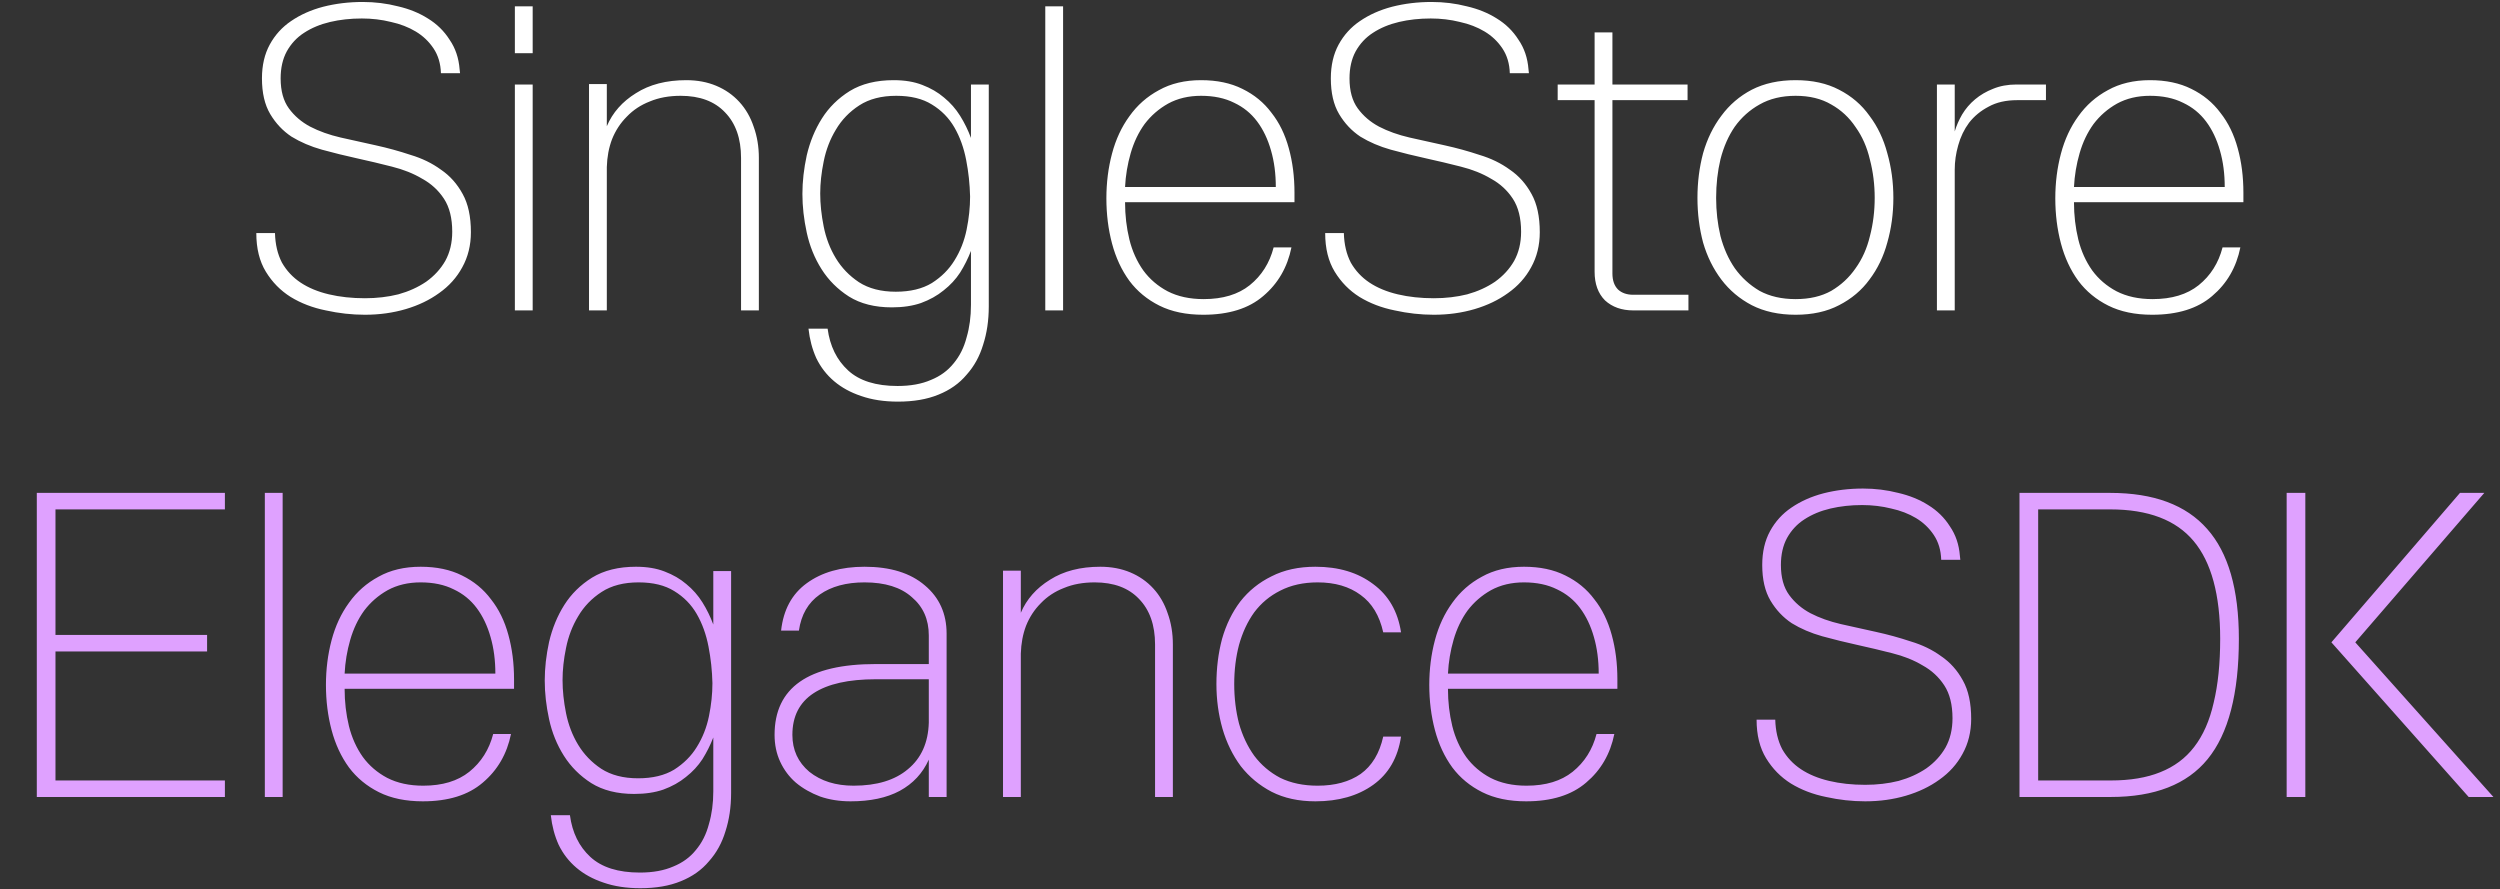
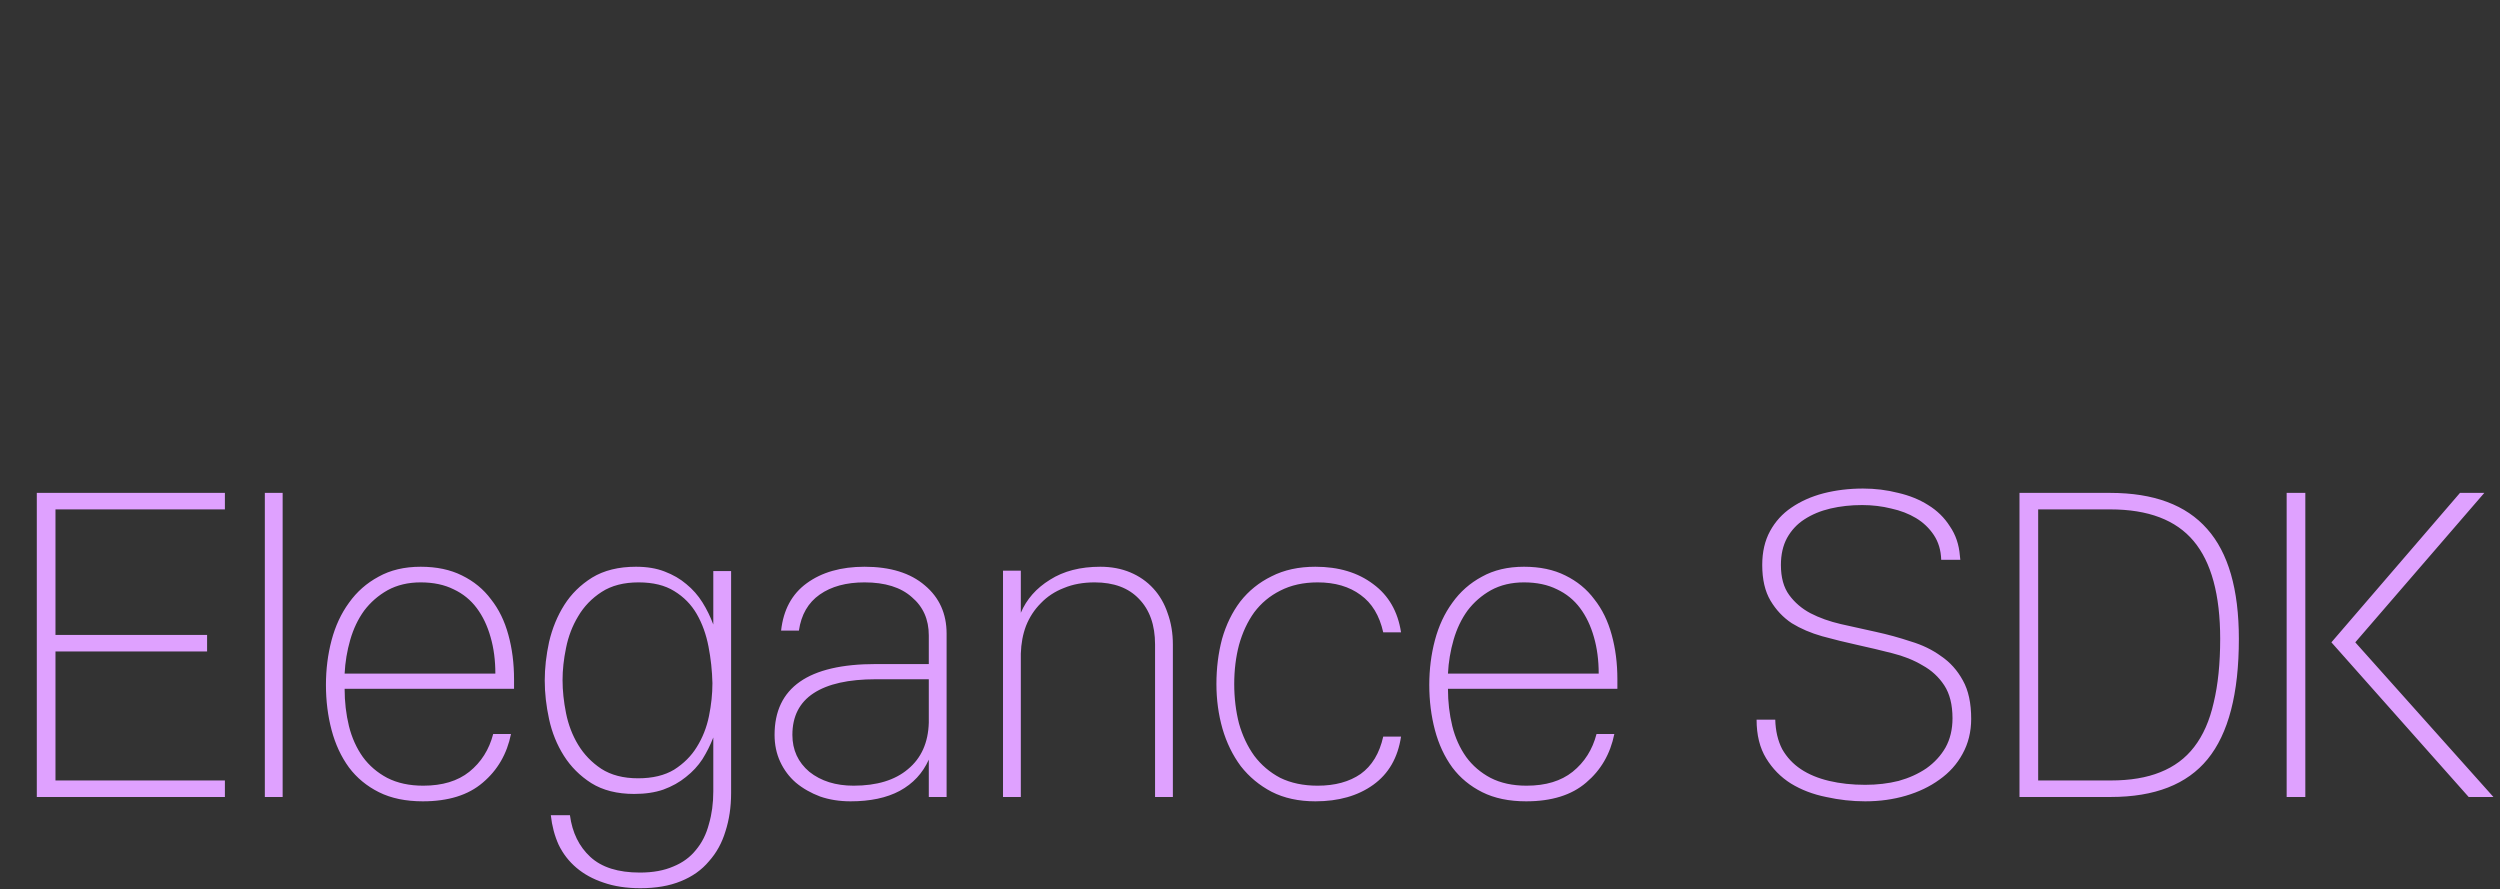
<svg xmlns="http://www.w3.org/2000/svg" viewBox="0 0 298 106" fill="none">
  <rect x="0" y="0" width="298" height="106" fill="#333333" stroke="none" />
-   <path d="M32.778 27.783C32.813 29.129 33.089 30.303 33.607 31.304C34.159 32.271 34.901 33.065 35.834 33.686C36.766 34.307 37.888 34.773 39.199 35.084C40.511 35.395 41.944 35.55 43.497 35.55C44.913 35.55 46.242 35.395 47.484 35.084C48.727 34.739 49.832 34.238 50.799 33.582C51.765 32.892 52.525 32.063 53.077 31.097C53.629 30.096 53.906 28.939 53.906 27.628C53.906 26.005 53.578 24.693 52.922 23.692C52.266 22.691 51.403 21.897 50.333 21.31C49.297 20.689 48.089 20.205 46.708 19.86C45.361 19.515 43.981 19.187 42.565 18.876C41.15 18.566 39.752 18.22 38.371 17.841C37.025 17.461 35.816 16.943 34.746 16.287C33.711 15.597 32.865 14.699 32.209 13.595C31.553 12.49 31.225 11.075 31.225 9.348C31.225 7.795 31.536 6.449 32.157 5.309C32.778 4.17 33.624 3.238 34.694 2.513C35.799 1.754 37.076 1.184 38.526 0.804C40.011 0.425 41.581 0.235 43.238 0.235C44.688 0.235 46.086 0.407 47.433 0.753C48.779 1.063 49.97 1.547 51.006 2.203C52.076 2.858 52.939 3.704 53.595 4.74C54.285 5.741 54.682 6.915 54.786 8.261L54.838 8.727H52.559C52.525 7.588 52.231 6.604 51.679 5.775C51.127 4.947 50.419 4.274 49.556 3.756C48.693 3.238 47.709 2.858 46.604 2.617C45.499 2.341 44.343 2.203 43.135 2.203C41.788 2.203 40.529 2.341 39.355 2.617C38.181 2.893 37.145 3.324 36.248 3.911C35.385 4.464 34.694 5.206 34.177 6.138C33.693 7.036 33.452 8.106 33.452 9.348C33.452 10.833 33.78 12.024 34.435 12.921C35.091 13.819 35.937 14.544 36.973 15.096C38.043 15.649 39.251 16.08 40.597 16.391C41.978 16.701 43.377 17.012 44.792 17.323C46.207 17.634 47.588 18.013 48.934 18.462C50.315 18.876 51.523 19.463 52.559 20.223C53.629 20.948 54.492 21.914 55.148 23.122C55.804 24.296 56.132 25.815 56.132 27.679C56.132 29.233 55.787 30.631 55.096 31.874C54.441 33.082 53.526 34.1 52.352 34.929C51.213 35.757 49.884 36.396 48.365 36.845C46.846 37.293 45.223 37.518 43.497 37.518C41.944 37.518 40.39 37.345 38.837 37C37.283 36.689 35.885 36.154 34.643 35.395C33.434 34.635 32.45 33.634 31.691 32.391C30.931 31.149 30.552 29.612 30.552 27.783H32.778ZM61.372 0.753H63.495V6.345H61.372V0.753ZM61.372 10.073H63.495V37H61.372V10.073ZM70.21 10.022H72.333V15.044C73.023 13.422 74.18 12.11 75.802 11.109C77.424 10.073 79.427 9.556 81.809 9.556C83.121 9.556 84.311 9.78 85.382 10.229C86.452 10.678 87.367 11.316 88.126 12.145C88.885 12.973 89.455 13.957 89.835 15.096C90.249 16.235 90.456 17.478 90.456 18.825V37H88.333V18.825C88.333 16.512 87.695 14.699 86.417 13.387C85.174 12.076 83.414 11.42 81.135 11.42C79.755 11.42 78.529 11.644 77.459 12.093C76.389 12.507 75.474 13.111 74.715 13.905C73.955 14.665 73.368 15.562 72.954 16.598C72.574 17.599 72.367 18.704 72.333 19.912V37H70.21V10.022ZM106.781 34.773C108.507 34.773 109.939 34.428 111.078 33.738C112.218 33.013 113.115 32.115 113.771 31.045C114.462 29.94 114.945 28.715 115.221 27.369C115.497 26.022 115.635 24.71 115.635 23.433C115.601 21.949 115.445 20.499 115.169 19.083C114.893 17.634 114.427 16.339 113.771 15.2C113.115 14.061 112.218 13.146 111.078 12.455C109.974 11.765 108.558 11.42 106.832 11.42C105.072 11.42 103.605 11.799 102.431 12.559C101.257 13.318 100.325 14.285 99.635 15.459C98.944 16.598 98.461 17.858 98.185 19.239C97.909 20.585 97.77 21.862 97.77 23.071C97.77 24.313 97.909 25.625 98.185 27.006C98.461 28.387 98.944 29.647 99.635 30.786C100.325 31.925 101.24 32.875 102.379 33.634C103.553 34.394 105.02 34.773 106.781 34.773ZM98.651 39.175C98.927 41.246 99.738 42.903 101.085 44.146C102.431 45.389 104.399 46.01 106.988 46.01C108.541 46.01 109.87 45.768 110.975 45.285C112.08 44.836 112.977 44.18 113.668 43.317C114.392 42.454 114.91 41.419 115.221 40.211C115.566 39.037 115.739 37.742 115.739 36.327V29.906C115.394 30.803 114.962 31.666 114.444 32.495C113.926 33.289 113.271 33.997 112.477 34.618C111.717 35.239 110.82 35.74 109.784 36.12C108.783 36.465 107.626 36.638 106.314 36.638C104.278 36.638 102.569 36.206 101.188 35.343C99.842 34.48 98.754 33.392 97.926 32.081C97.097 30.769 96.51 29.319 96.165 27.731C95.82 26.143 95.647 24.607 95.647 23.122C95.647 21.638 95.82 20.102 96.165 18.514C96.545 16.891 97.149 15.424 97.978 14.112C98.806 12.801 99.911 11.713 101.292 10.85C102.707 9.987 104.45 9.556 106.522 9.556C107.833 9.556 108.973 9.745 109.939 10.125C110.94 10.505 111.803 11.005 112.528 11.627C113.288 12.248 113.926 12.973 114.444 13.802C114.962 14.63 115.394 15.511 115.739 16.443V10.073H117.862V36.534C117.862 38.191 117.637 39.71 117.189 41.091C116.774 42.472 116.119 43.663 115.221 44.664C114.358 45.699 113.236 46.493 111.855 47.046C110.509 47.598 108.904 47.874 107.039 47.874C105.382 47.874 103.915 47.65 102.638 47.201C101.395 46.787 100.325 46.2 99.427 45.441C98.53 44.681 97.822 43.766 97.304 42.696C96.821 41.626 96.51 40.452 96.372 39.175H98.651ZM124.597 0.753H126.72V37H124.597V0.753ZM152.076 22.294C152.076 20.706 151.886 19.256 151.506 17.944C151.126 16.598 150.574 15.441 149.849 14.475C149.124 13.508 148.209 12.766 147.104 12.248C146 11.696 144.688 11.42 143.169 11.42C141.685 11.42 140.373 11.73 139.234 12.352C138.129 12.973 137.197 13.784 136.437 14.786C135.712 15.787 135.16 16.943 134.78 18.255C134.401 19.567 134.176 20.913 134.107 22.294H152.076ZM153.94 29.492C153.456 31.874 152.334 33.807 150.574 35.291C148.848 36.776 146.466 37.518 143.428 37.518C141.391 37.518 139.648 37.155 138.198 36.43C136.748 35.706 135.557 34.722 134.625 33.479C133.693 32.202 133.003 30.717 132.554 29.026C132.105 27.334 131.881 25.539 131.881 23.64C131.881 21.776 132.105 19.998 132.554 18.307C133.003 16.615 133.693 15.131 134.625 13.854C135.557 12.542 136.731 11.506 138.146 10.746C139.562 9.953 141.236 9.556 143.169 9.556C145.068 9.556 146.708 9.901 148.088 10.591C149.504 11.282 150.66 12.231 151.558 13.439C152.49 14.613 153.18 16.028 153.629 17.685C154.078 19.308 154.302 21.068 154.302 22.967V24.106H134.107C134.107 25.66 134.28 27.144 134.625 28.559C134.97 29.94 135.523 31.166 136.282 32.236C137.042 33.272 138.008 34.1 139.182 34.722C140.39 35.343 141.823 35.654 143.48 35.654C145.758 35.654 147.588 35.101 148.969 33.997C150.384 32.857 151.333 31.356 151.817 29.492H153.94ZM160.188 27.783C160.223 29.129 160.499 30.303 161.017 31.304C161.569 32.271 162.311 33.065 163.243 33.686C164.176 34.307 165.297 34.773 166.609 35.084C167.921 35.395 169.354 35.55 170.907 35.55C172.323 35.55 173.652 35.395 174.894 35.084C176.137 34.739 177.242 34.238 178.208 33.582C179.175 32.892 179.935 32.063 180.487 31.097C181.039 30.096 181.315 28.939 181.315 27.628C181.315 26.005 180.987 24.693 180.332 23.692C179.676 22.691 178.813 21.897 177.742 21.31C176.707 20.689 175.499 20.205 174.118 19.86C172.771 19.515 171.39 19.187 169.975 18.876C168.56 18.566 167.162 18.22 165.781 17.841C164.434 17.461 163.226 16.943 162.156 16.287C161.12 15.597 160.275 14.699 159.619 13.595C158.963 12.49 158.635 11.075 158.635 9.348C158.635 7.795 158.946 6.449 159.567 5.309C160.188 4.17 161.034 3.238 162.104 2.513C163.209 1.754 164.486 1.184 165.936 0.804C167.421 0.425 168.991 0.235 170.648 0.235C172.098 0.235 173.496 0.407 174.843 0.753C176.189 1.063 177.38 1.547 178.416 2.203C179.486 2.858 180.349 3.704 181.005 4.74C181.695 5.741 182.092 6.915 182.196 8.261L182.247 8.727H179.969C179.935 7.588 179.641 6.604 179.089 5.775C178.536 4.947 177.829 4.274 176.966 3.756C176.103 3.238 175.119 2.858 174.014 2.617C172.909 2.341 171.753 2.203 170.545 2.203C169.198 2.203 167.938 2.341 166.765 2.617C165.591 2.893 164.555 3.324 163.658 3.911C162.795 4.464 162.104 5.206 161.586 6.138C161.103 7.036 160.862 8.106 160.862 9.348C160.862 10.833 161.189 12.024 161.845 12.921C162.501 13.819 163.347 14.544 164.383 15.096C165.453 15.649 166.661 16.08 168.007 16.391C169.388 16.701 170.786 17.012 172.202 17.323C173.617 17.634 174.998 18.013 176.344 18.462C177.725 18.876 178.933 19.463 179.969 20.223C181.039 20.948 181.902 21.914 182.558 23.122C183.214 24.296 183.542 25.815 183.542 27.679C183.542 29.233 183.197 30.631 182.506 31.874C181.85 33.082 180.936 34.1 179.762 34.929C178.623 35.757 177.294 36.396 175.775 36.845C174.256 37.293 172.633 37.518 170.907 37.518C169.354 37.518 167.8 37.345 166.247 37C164.693 36.689 163.295 36.154 162.052 35.395C160.844 34.635 159.86 33.634 159.101 32.391C158.341 31.149 157.962 29.612 157.962 27.783H160.188ZM192.2 32.599C192.2 33.427 192.424 34.066 192.873 34.514C193.322 34.929 193.926 35.136 194.685 35.136H201.262V37H194.685C193.304 37 192.182 36.603 191.319 35.809C190.491 34.98 190.077 33.841 190.077 32.391V11.938H185.675V10.073H190.077V3.86H192.2V10.073H201.158V11.938H192.2V32.599ZM202.336 23.588C202.336 21.724 202.561 19.947 203.01 18.255C203.493 16.563 204.218 15.079 205.184 13.802C206.151 12.49 207.359 11.454 208.809 10.695C210.294 9.935 212.037 9.556 214.039 9.556C216.041 9.556 217.767 9.935 219.217 10.695C220.702 11.454 221.91 12.49 222.842 13.802C223.809 15.079 224.516 16.563 224.965 18.255C225.448 19.947 225.69 21.724 225.69 23.588C225.69 25.453 225.448 27.23 224.965 28.922C224.516 30.579 223.809 32.046 222.842 33.324C221.91 34.601 220.702 35.619 219.217 36.379C217.767 37.138 216.041 37.518 214.039 37.518C212.037 37.518 210.294 37.138 208.809 36.379C207.359 35.619 206.151 34.601 205.184 33.324C204.218 32.046 203.493 30.579 203.01 28.922C202.561 27.23 202.336 25.453 202.336 23.588ZM204.563 23.588C204.563 25.177 204.736 26.695 205.081 28.145C205.461 29.595 206.03 30.872 206.79 31.977C207.584 33.082 208.568 33.979 209.741 34.67C210.949 35.326 212.382 35.654 214.039 35.654C215.696 35.654 217.112 35.326 218.285 34.67C219.459 33.979 220.426 33.082 221.185 31.977C221.979 30.872 222.549 29.595 222.894 28.145C223.274 26.695 223.463 25.177 223.463 23.588C223.463 22 223.274 20.482 222.894 19.032C222.549 17.547 221.979 16.253 221.185 15.148C220.426 14.009 219.459 13.111 218.285 12.455C217.112 11.765 215.696 11.42 214.039 11.42C212.382 11.42 210.949 11.765 209.741 12.455C208.568 13.111 207.584 13.992 206.79 15.096C206.03 16.201 205.461 17.495 205.081 18.98C204.736 20.43 204.563 21.966 204.563 23.588ZM230.881 10.073H233.004V15.666C233.211 14.975 233.505 14.302 233.885 13.646C234.299 12.956 234.817 12.352 235.438 11.834C236.059 11.316 236.767 10.902 237.561 10.591C238.39 10.246 239.322 10.073 240.357 10.073H243.878V11.938H240.461C239.115 11.938 237.975 12.196 237.043 12.714C236.111 13.198 235.334 13.836 234.713 14.63C234.126 15.424 233.695 16.322 233.419 17.323C233.142 18.29 233.004 19.256 233.004 20.223V37H230.881V10.073ZM265.187 22.294C265.187 20.706 264.997 19.256 264.617 17.944C264.237 16.598 263.685 15.441 262.96 14.475C262.235 13.508 261.32 12.766 260.216 12.248C259.111 11.696 257.799 11.42 256.28 11.42C254.796 11.42 253.484 11.73 252.345 12.352C251.24 12.973 250.308 13.784 249.549 14.786C248.824 15.787 248.271 16.943 247.892 18.255C247.512 19.567 247.287 20.913 247.218 22.294H265.187ZM267.051 29.492C266.568 31.874 265.446 33.807 263.685 35.291C261.959 36.776 259.577 37.518 256.539 37.518C254.502 37.518 252.759 37.155 251.309 36.43C249.859 35.706 248.668 34.722 247.736 33.479C246.804 32.202 246.114 30.717 245.665 29.026C245.216 27.334 244.992 25.539 244.992 23.64C244.992 21.776 245.216 19.998 245.665 18.307C246.114 16.615 246.804 15.131 247.736 13.854C248.668 12.542 249.842 11.506 251.257 10.746C252.673 9.953 254.347 9.556 256.28 9.556C258.179 9.556 259.819 9.901 261.2 10.591C262.615 11.282 263.771 12.231 264.669 13.439C265.601 14.613 266.291 16.028 266.74 17.685C267.189 19.308 267.413 21.068 267.413 22.967V24.106H247.218C247.218 25.66 247.391 27.144 247.736 28.559C248.081 29.94 248.634 31.166 249.393 32.236C250.153 33.272 251.119 34.1 252.293 34.722C253.501 35.343 254.934 35.654 256.591 35.654C258.869 35.654 260.699 35.101 262.08 33.997C263.495 32.857 264.445 31.356 264.928 29.492H267.051Z" fill="white" />
  <path d="M4.387 58.753H26.808V60.72H6.613V75.685H24.685V77.653H6.613V93.032H26.808V95H4.387V58.753ZM31.568 58.753H33.691V95H31.568V58.753ZM59.047 80.294C59.047 78.706 58.857 77.256 58.477 75.944C58.098 74.598 57.545 73.441 56.82 72.475C56.096 71.508 55.181 70.766 54.076 70.248C52.971 69.696 51.66 69.42 50.141 69.42C48.656 69.42 47.344 69.73 46.205 70.352C45.1 70.973 44.168 71.784 43.409 72.785C42.684 73.787 42.132 74.943 41.752 76.255C41.372 77.567 41.148 78.913 41.079 80.294H59.047ZM60.911 87.492C60.428 89.874 59.306 91.807 57.545 93.291C55.819 94.776 53.437 95.518 50.4 95.518C48.363 95.518 46.619 95.155 45.169 94.43C43.72 93.706 42.529 92.722 41.596 91.479C40.664 90.201 39.974 88.717 39.525 87.026C39.077 85.334 38.852 83.539 38.852 81.64C38.852 79.776 39.077 77.998 39.525 76.307C39.974 74.615 40.664 73.131 41.596 71.853C42.529 70.542 43.702 69.506 45.118 68.746C46.533 67.953 48.207 67.556 50.141 67.556C52.039 67.556 53.679 67.901 55.06 68.591C56.475 69.282 57.632 70.231 58.529 71.439C59.461 72.613 60.152 74.028 60.6 75.685C61.049 77.308 61.274 79.068 61.274 80.967V82.106H41.079C41.079 83.66 41.251 85.144 41.596 86.559C41.942 87.94 42.494 89.166 43.254 90.236C44.013 91.272 44.98 92.1 46.153 92.722C47.362 93.343 48.794 93.654 50.451 93.654C52.73 93.654 54.559 93.101 55.94 91.997C57.355 90.857 58.305 89.356 58.788 87.492H60.911ZM76.066 92.773C77.792 92.773 79.225 92.428 80.364 91.738C81.503 91.013 82.401 90.115 83.057 89.045C83.747 87.94 84.231 86.715 84.507 85.369C84.783 84.022 84.921 82.71 84.921 81.433C84.886 79.949 84.731 78.499 84.455 77.083C84.179 75.633 83.713 74.339 83.057 73.2C82.401 72.061 81.503 71.146 80.364 70.455C79.26 69.765 77.844 69.42 76.118 69.42C74.358 69.42 72.89 69.799 71.717 70.559C70.543 71.318 69.611 72.285 68.92 73.459C68.23 74.598 67.747 75.858 67.471 77.239C67.194 78.585 67.056 79.862 67.056 81.071C67.056 82.313 67.194 83.625 67.471 85.006C67.747 86.387 68.23 87.647 68.92 88.786C69.611 89.925 70.526 90.875 71.665 91.634C72.839 92.394 74.306 92.773 76.066 92.773ZM67.937 97.175C68.213 99.246 69.024 100.903 70.37 102.146C71.717 103.389 73.684 104.01 76.273 104.01C77.827 104.01 79.156 103.768 80.261 103.285C81.365 102.836 82.263 102.18 82.953 101.317C83.678 100.454 84.196 99.419 84.507 98.21C84.852 97.037 85.025 95.742 85.025 94.327V87.906C84.679 88.803 84.248 89.666 83.73 90.495C83.212 91.289 82.556 91.997 81.762 92.618C81.003 93.239 80.105 93.74 79.07 94.12C78.069 94.465 76.912 94.638 75.6 94.638C73.564 94.638 71.855 94.206 70.474 93.343C69.127 92.48 68.04 91.392 67.212 90.081C66.383 88.769 65.796 87.319 65.451 85.731C65.106 84.143 64.933 82.607 64.933 81.122C64.933 79.638 65.106 78.102 65.451 76.514C65.831 74.891 66.435 73.424 67.263 72.112C68.092 70.801 69.197 69.713 70.577 68.85C71.993 67.987 73.736 67.556 75.807 67.556C77.119 67.556 78.258 67.745 79.225 68.125C80.226 68.505 81.089 69.005 81.814 69.627C82.574 70.248 83.212 70.973 83.73 71.802C84.248 72.63 84.679 73.51 85.025 74.443V68.073H87.148V94.534C87.148 96.191 86.923 97.71 86.475 99.091C86.06 100.472 85.404 101.663 84.507 102.664C83.644 103.699 82.522 104.493 81.141 105.046C79.795 105.598 78.189 105.874 76.325 105.874C74.668 105.874 73.201 105.65 71.924 105.201C70.681 104.787 69.611 104.2 68.713 103.44C67.816 102.681 67.108 101.766 66.59 100.696C66.107 99.626 65.796 98.452 65.658 97.175H67.937ZM110.712 80.967H104.394C101.149 80.967 98.681 81.519 96.99 82.624C95.298 83.729 94.452 85.386 94.452 87.595C94.452 89.39 95.125 90.857 96.472 91.997C97.853 93.101 99.613 93.654 101.753 93.654C104.515 93.654 106.673 92.998 108.226 91.686C109.814 90.374 110.643 88.527 110.712 86.145V80.967ZM110.712 95V90.547C109.987 92.169 108.83 93.412 107.242 94.275C105.689 95.104 103.738 95.518 101.391 95.518C100.079 95.518 98.871 95.328 97.766 94.948C96.662 94.534 95.695 93.982 94.866 93.291C94.072 92.601 93.451 91.772 93.002 90.806C92.553 89.839 92.329 88.769 92.329 87.595C92.329 81.968 96.351 79.155 104.394 79.155H110.712V75.737C110.712 73.838 110.039 72.32 108.692 71.18C107.38 70.007 105.499 69.42 103.048 69.42C100.873 69.42 99.095 69.903 97.714 70.87C96.334 71.836 95.505 73.269 95.229 75.168H93.106C93.382 72.682 94.4 70.801 96.161 69.523C97.956 68.212 100.252 67.556 103.048 67.556C106.12 67.556 108.52 68.298 110.246 69.782C111.972 71.232 112.835 73.148 112.835 75.53V95H110.712ZM119.559 68.022H121.682V73.044C122.373 71.422 123.529 70.11 125.152 69.109C126.774 68.073 128.776 67.556 131.158 67.556C132.47 67.556 133.661 67.78 134.731 68.229C135.801 68.677 136.716 69.316 137.476 70.145C138.235 70.973 138.805 71.957 139.184 73.096C139.599 74.235 139.806 75.478 139.806 76.825V95H137.683V76.825C137.683 74.512 137.044 72.699 135.767 71.387C134.524 70.076 132.764 69.42 130.485 69.42C129.104 69.42 127.879 69.644 126.809 70.093C125.738 70.507 124.824 71.111 124.064 71.905C123.305 72.665 122.718 73.562 122.304 74.598C121.924 75.599 121.717 76.704 121.682 77.912V95H119.559V68.022ZM167.004 87.802C166.625 90.322 165.52 92.238 163.69 93.55C161.861 94.862 159.565 95.518 156.803 95.518C154.801 95.518 153.058 95.138 151.573 94.379C150.123 93.619 148.898 92.601 147.897 91.323C146.93 90.012 146.205 88.527 145.722 86.87C145.239 85.179 144.997 83.401 144.997 81.537C144.997 79.638 145.221 77.843 145.67 76.151C146.153 74.46 146.878 72.975 147.845 71.698C148.846 70.421 150.089 69.42 151.573 68.695C153.058 67.935 154.801 67.556 156.803 67.556C159.565 67.556 161.861 68.246 163.69 69.627C165.52 70.973 166.625 72.889 167.004 75.375H164.881C164.433 73.372 163.535 71.888 162.189 70.921C160.842 69.92 159.133 69.42 157.062 69.42C155.371 69.42 153.886 69.748 152.609 70.404C151.366 71.025 150.331 71.888 149.502 72.993C148.708 74.097 148.104 75.392 147.69 76.876C147.31 78.326 147.12 79.88 147.12 81.537C147.12 83.194 147.31 84.764 147.69 86.249C148.104 87.699 148.708 88.976 149.502 90.081C150.331 91.185 151.366 92.066 152.609 92.722C153.886 93.343 155.371 93.654 157.062 93.654C159.133 93.654 160.842 93.188 162.189 92.256C163.535 91.289 164.433 89.805 164.881 87.802H167.004ZM190.565 80.294C190.565 78.706 190.375 77.256 189.996 75.944C189.616 74.598 189.063 73.441 188.339 72.475C187.614 71.508 186.699 70.766 185.594 70.248C184.489 69.696 183.178 69.42 181.659 69.42C180.174 69.42 178.862 69.73 177.723 70.352C176.619 70.973 175.686 71.784 174.927 72.785C174.202 73.787 173.65 74.943 173.27 76.255C172.89 77.567 172.666 78.913 172.597 80.294H190.565ZM192.429 87.492C191.946 89.874 190.824 91.807 189.063 93.291C187.337 94.776 184.955 95.518 181.918 95.518C179.881 95.518 178.137 95.155 176.688 94.43C175.238 93.706 174.047 92.722 173.115 91.479C172.183 90.201 171.492 88.717 171.043 87.026C170.595 85.334 170.37 83.539 170.37 81.64C170.37 79.776 170.595 77.998 171.043 76.307C171.492 74.615 172.183 73.131 173.115 71.853C174.047 70.542 175.22 69.506 176.636 68.746C178.051 67.953 179.725 67.556 181.659 67.556C183.557 67.556 185.197 67.901 186.578 68.591C187.993 69.282 189.15 70.231 190.047 71.439C190.979 72.613 191.67 74.028 192.119 75.685C192.567 77.308 192.792 79.068 192.792 80.967V82.106H172.597C172.597 83.66 172.769 85.144 173.115 86.559C173.46 87.94 174.012 89.166 174.772 90.236C175.531 91.272 176.498 92.1 177.671 92.722C178.88 93.343 180.312 93.654 181.969 93.654C184.248 93.654 186.077 93.101 187.458 91.997C188.874 90.857 189.823 89.356 190.306 87.492H192.429ZM211.611 85.783C211.646 87.129 211.922 88.303 212.44 89.304C212.992 90.271 213.734 91.065 214.666 91.686C215.598 92.307 216.72 92.773 218.032 93.084C219.344 93.395 220.777 93.55 222.33 93.55C223.745 93.55 225.075 93.395 226.317 93.084C227.56 92.739 228.665 92.238 229.631 91.582C230.598 90.892 231.357 90.064 231.91 89.097C232.462 88.096 232.738 86.939 232.738 85.627C232.738 84.005 232.41 82.693 231.754 81.692C231.099 80.691 230.235 79.897 229.165 79.31C228.13 78.689 226.921 78.205 225.541 77.86C224.194 77.515 222.813 77.187 221.398 76.876C219.983 76.566 218.585 76.22 217.204 75.841C215.857 75.461 214.649 74.943 213.579 74.287C212.543 73.597 211.698 72.699 211.042 71.595C210.386 70.49 210.058 69.075 210.058 67.348C210.058 65.795 210.368 64.449 210.99 63.309C211.611 62.17 212.457 61.238 213.527 60.513C214.632 59.754 215.909 59.184 217.359 58.804C218.843 58.425 220.414 58.235 222.071 58.235C223.521 58.235 224.919 58.407 226.266 58.753C227.612 59.063 228.803 59.547 229.839 60.203C230.909 60.858 231.772 61.704 232.428 62.74C233.118 63.741 233.515 64.915 233.619 66.261L233.67 66.727H231.392C231.357 65.588 231.064 64.604 230.512 63.776C229.959 62.947 229.252 62.274 228.389 61.756C227.526 61.238 226.542 60.858 225.437 60.617C224.332 60.341 223.176 60.203 221.968 60.203C220.621 60.203 219.361 60.341 218.188 60.617C217.014 60.893 215.978 61.325 215.081 61.911C214.218 62.464 213.527 63.206 213.009 64.138C212.526 65.035 212.284 66.106 212.284 67.348C212.284 68.833 212.612 70.024 213.268 70.921C213.924 71.819 214.77 72.544 215.806 73.096C216.876 73.649 218.084 74.08 219.43 74.391C220.811 74.701 222.209 75.012 223.625 75.323C225.04 75.633 226.421 76.013 227.767 76.462C229.148 76.876 230.356 77.463 231.392 78.223C232.462 78.948 233.325 79.914 233.981 81.122C234.637 82.296 234.965 83.815 234.965 85.679C234.965 87.233 234.62 88.631 233.929 89.874C233.273 91.082 232.359 92.1 231.185 92.929C230.046 93.757 228.717 94.396 227.198 94.845C225.679 95.293 224.056 95.518 222.33 95.518C220.777 95.518 219.223 95.345 217.67 95C216.116 94.689 214.718 94.154 213.475 93.395C212.267 92.635 211.283 91.634 210.524 90.391C209.764 89.149 209.385 87.612 209.385 85.783H211.611ZM240.723 58.753H251.545C256.723 58.753 260.573 60.185 263.093 63.05C265.613 65.881 266.873 70.248 266.873 76.151C266.873 82.676 265.63 87.457 263.144 90.495C260.693 93.498 256.844 95 251.597 95H240.723V58.753ZM242.949 93.032H251.597C253.91 93.032 255.878 92.704 257.5 92.048C259.157 91.392 260.504 90.391 261.539 89.045C262.609 87.664 263.386 85.904 263.869 83.763C264.387 81.623 264.646 79.086 264.646 76.151C264.646 70.904 263.593 67.02 261.487 64.5C259.382 61.98 256.068 60.72 251.545 60.72H242.949V93.032ZM293.23 58.753H296.13L280.75 76.566L297.217 95H294.265L277.902 76.566L293.23 58.753ZM274.795 95H272.569V58.753H274.795V95Z" fill="#DFA1FF" />
</svg>